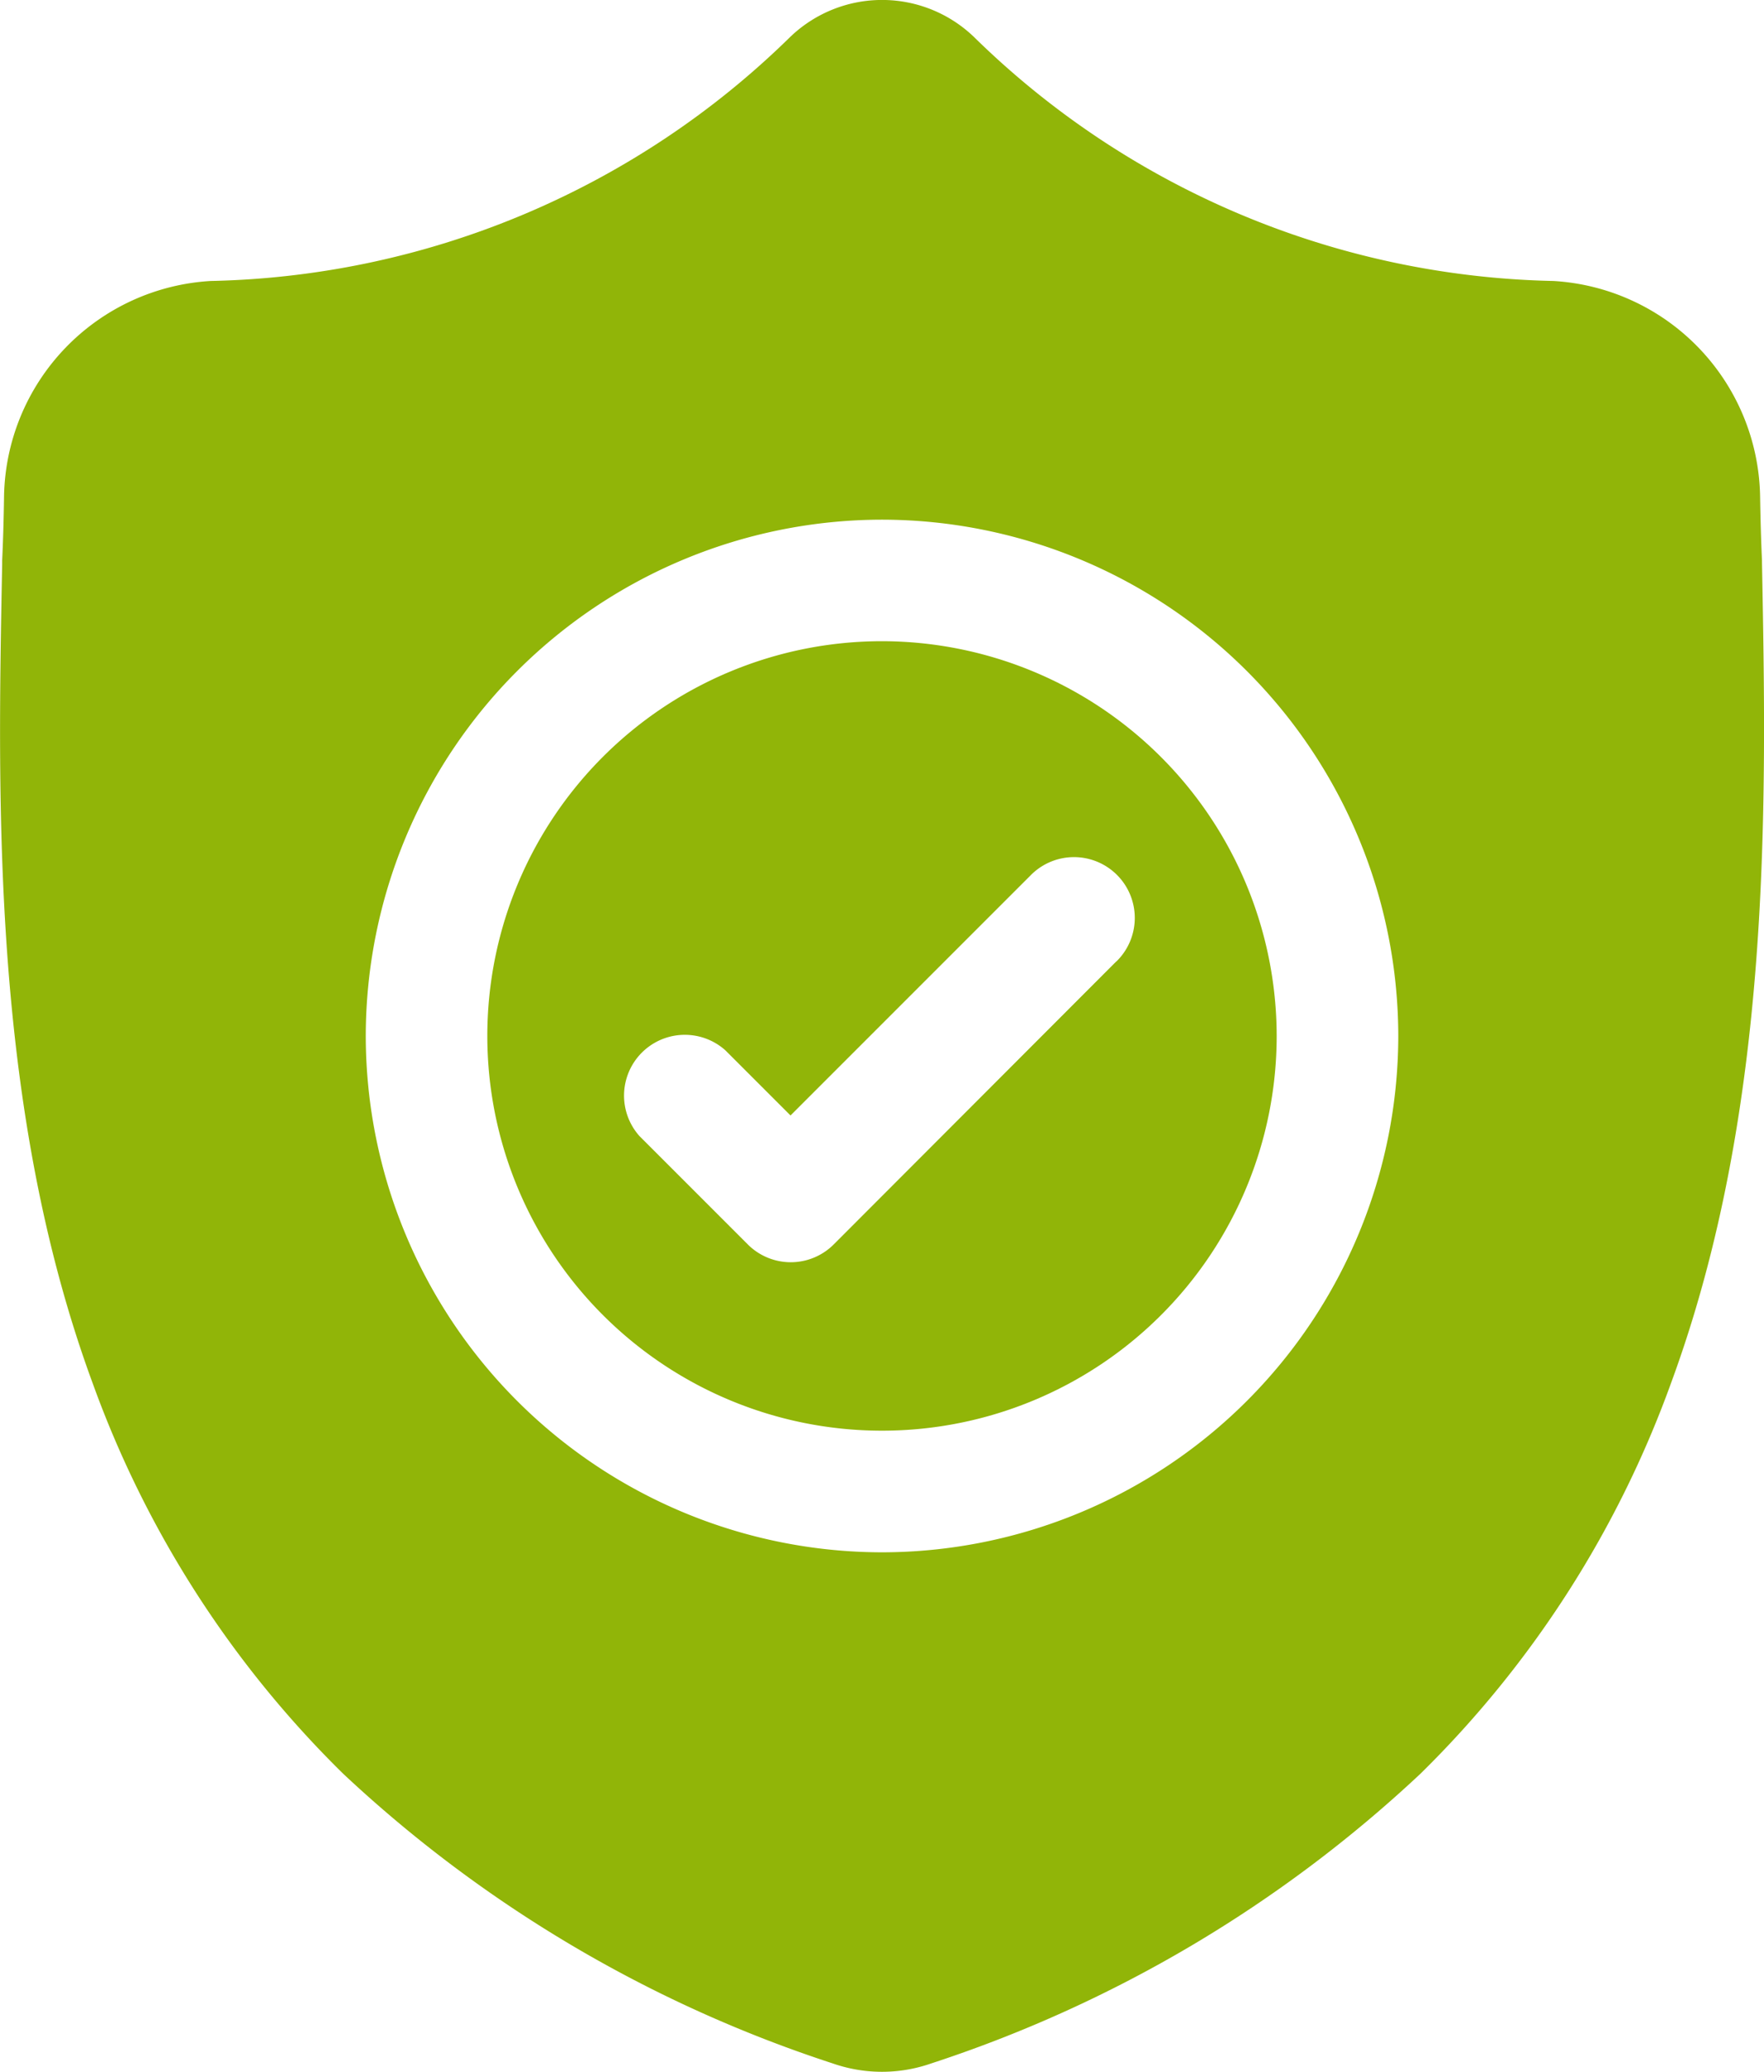
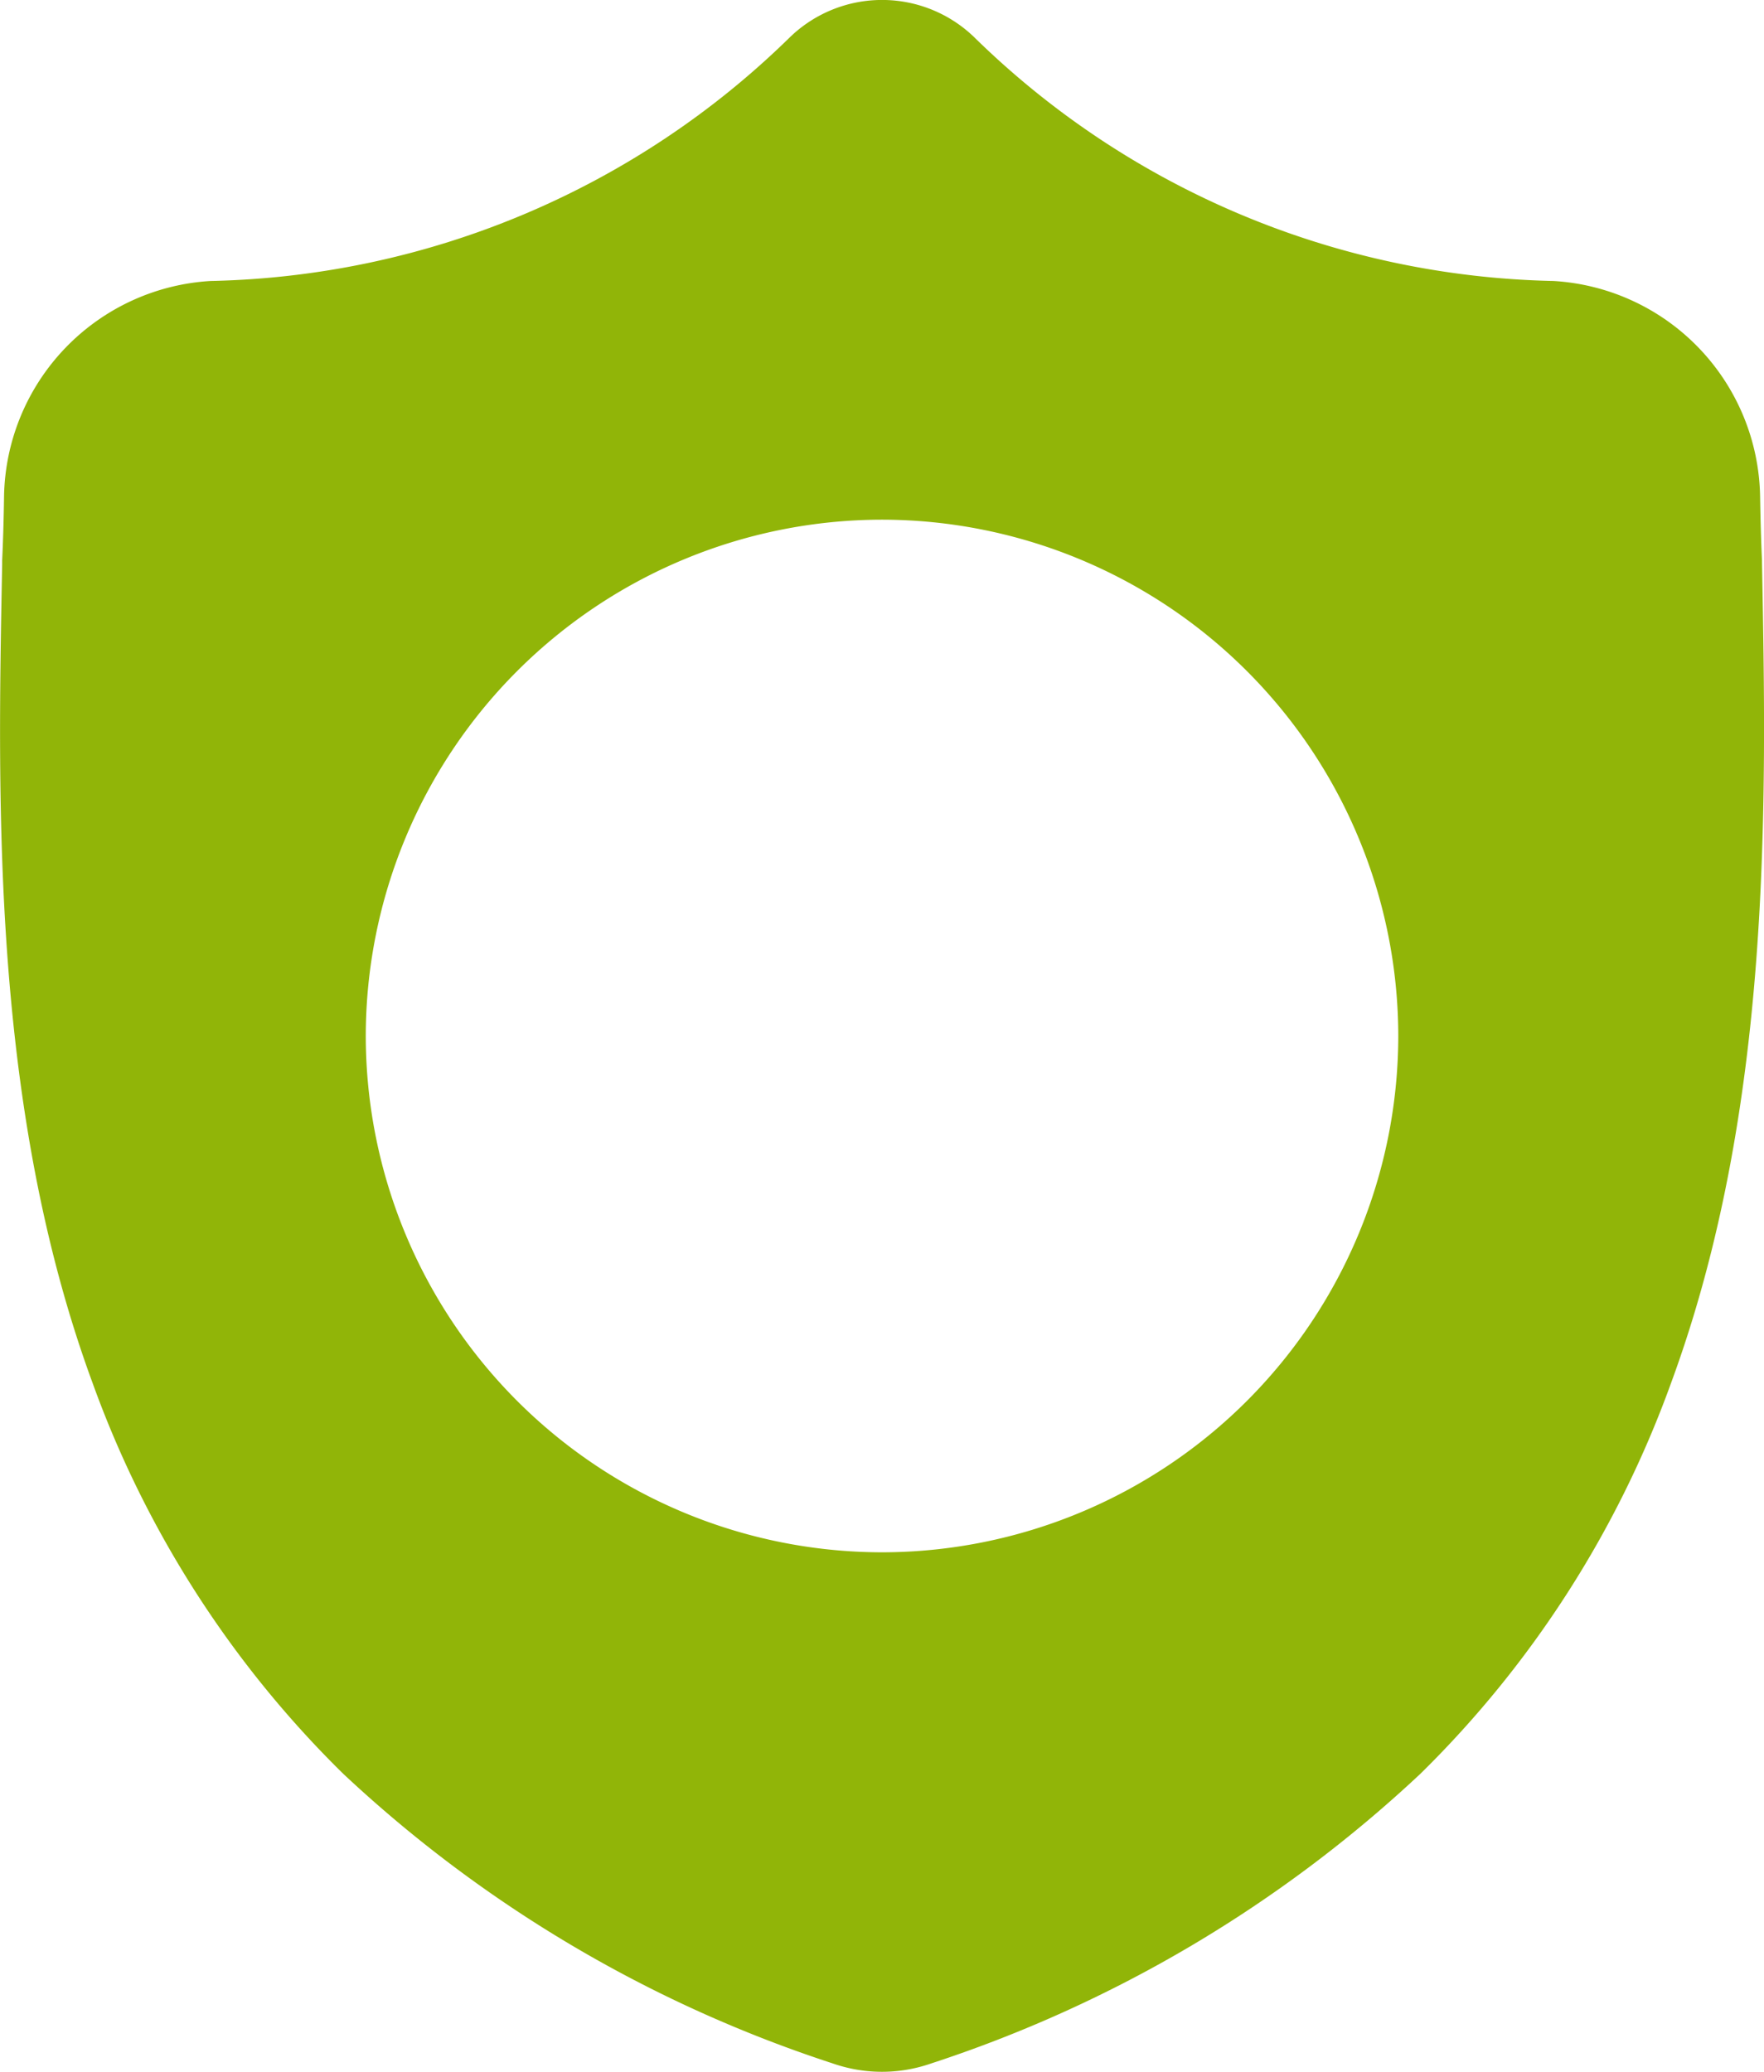
<svg xmlns="http://www.w3.org/2000/svg" width="37.468" height="44" viewBox="0 0 37.468 44">
  <g id="Groupe_30" data-name="Groupe 30" transform="translate(77 113.536)">
    <g id="Groupe_29" data-name="Groupe 29" transform="translate(-77 -113.536)">
-       <path id="Tracé_583" data-name="Tracé 583" d="M51.825,44.922a8.383,8.383,0,1,0,8.383,8.383,8.393,8.393,0,0,0-8.383-8.383Zm4.977,6.8L50.8,57.732a1.29,1.29,0,0,1-1.826,0l-2.3-2.3A1.291,1.291,0,0,1,48.5,53.612l1.382,1.382L54.976,49.9A1.291,1.291,0,1,1,56.8,51.727Zm0,0" transform="translate(-33.091 -31.305)" fill="#91b508" />
      <path id="Tracé_584" data-name="Tracé 584" d="M-39.575-101.6v-.034c-.019-.423-.032-.87-.04-1.367a4.663,4.663,0,0,0-4.391-4.568,18.1,18.1,0,0,1-12.316-5.191l-.029-.027a2.816,2.816,0,0,0-3.827,0l-.029.027a18.1,18.1,0,0,1-12.316,5.191A4.663,4.663,0,0,0-76.914-103c-.007.494-.02.941-.04,1.367l0,.079c-.1,5.159-.221,11.579,1.927,17.406a22.157,22.157,0,0,0,5.316,8.28,27.807,27.807,0,0,0,10.4,6.153,3.222,3.222,0,0,0,.426.116,3.159,3.159,0,0,0,.619.061,3.157,3.157,0,0,0,.619-.061,3.232,3.232,0,0,0,.428-.117A27.826,27.826,0,0,0-46.827-75.87a22.188,22.188,0,0,0,5.316-8.282C-39.355-90-39.477-96.429-39.575-101.6ZM-58.266-80.57A10.978,10.978,0,0,1-69.231-91.535,10.978,10.978,0,0,1-58.266-102.5,10.978,10.978,0,0,1-47.3-91.535,10.978,10.978,0,0,1-58.266-80.57Zm0,0" transform="translate(77 113.536)" fill="#91b508" />
    </g>
  </g>
</svg>